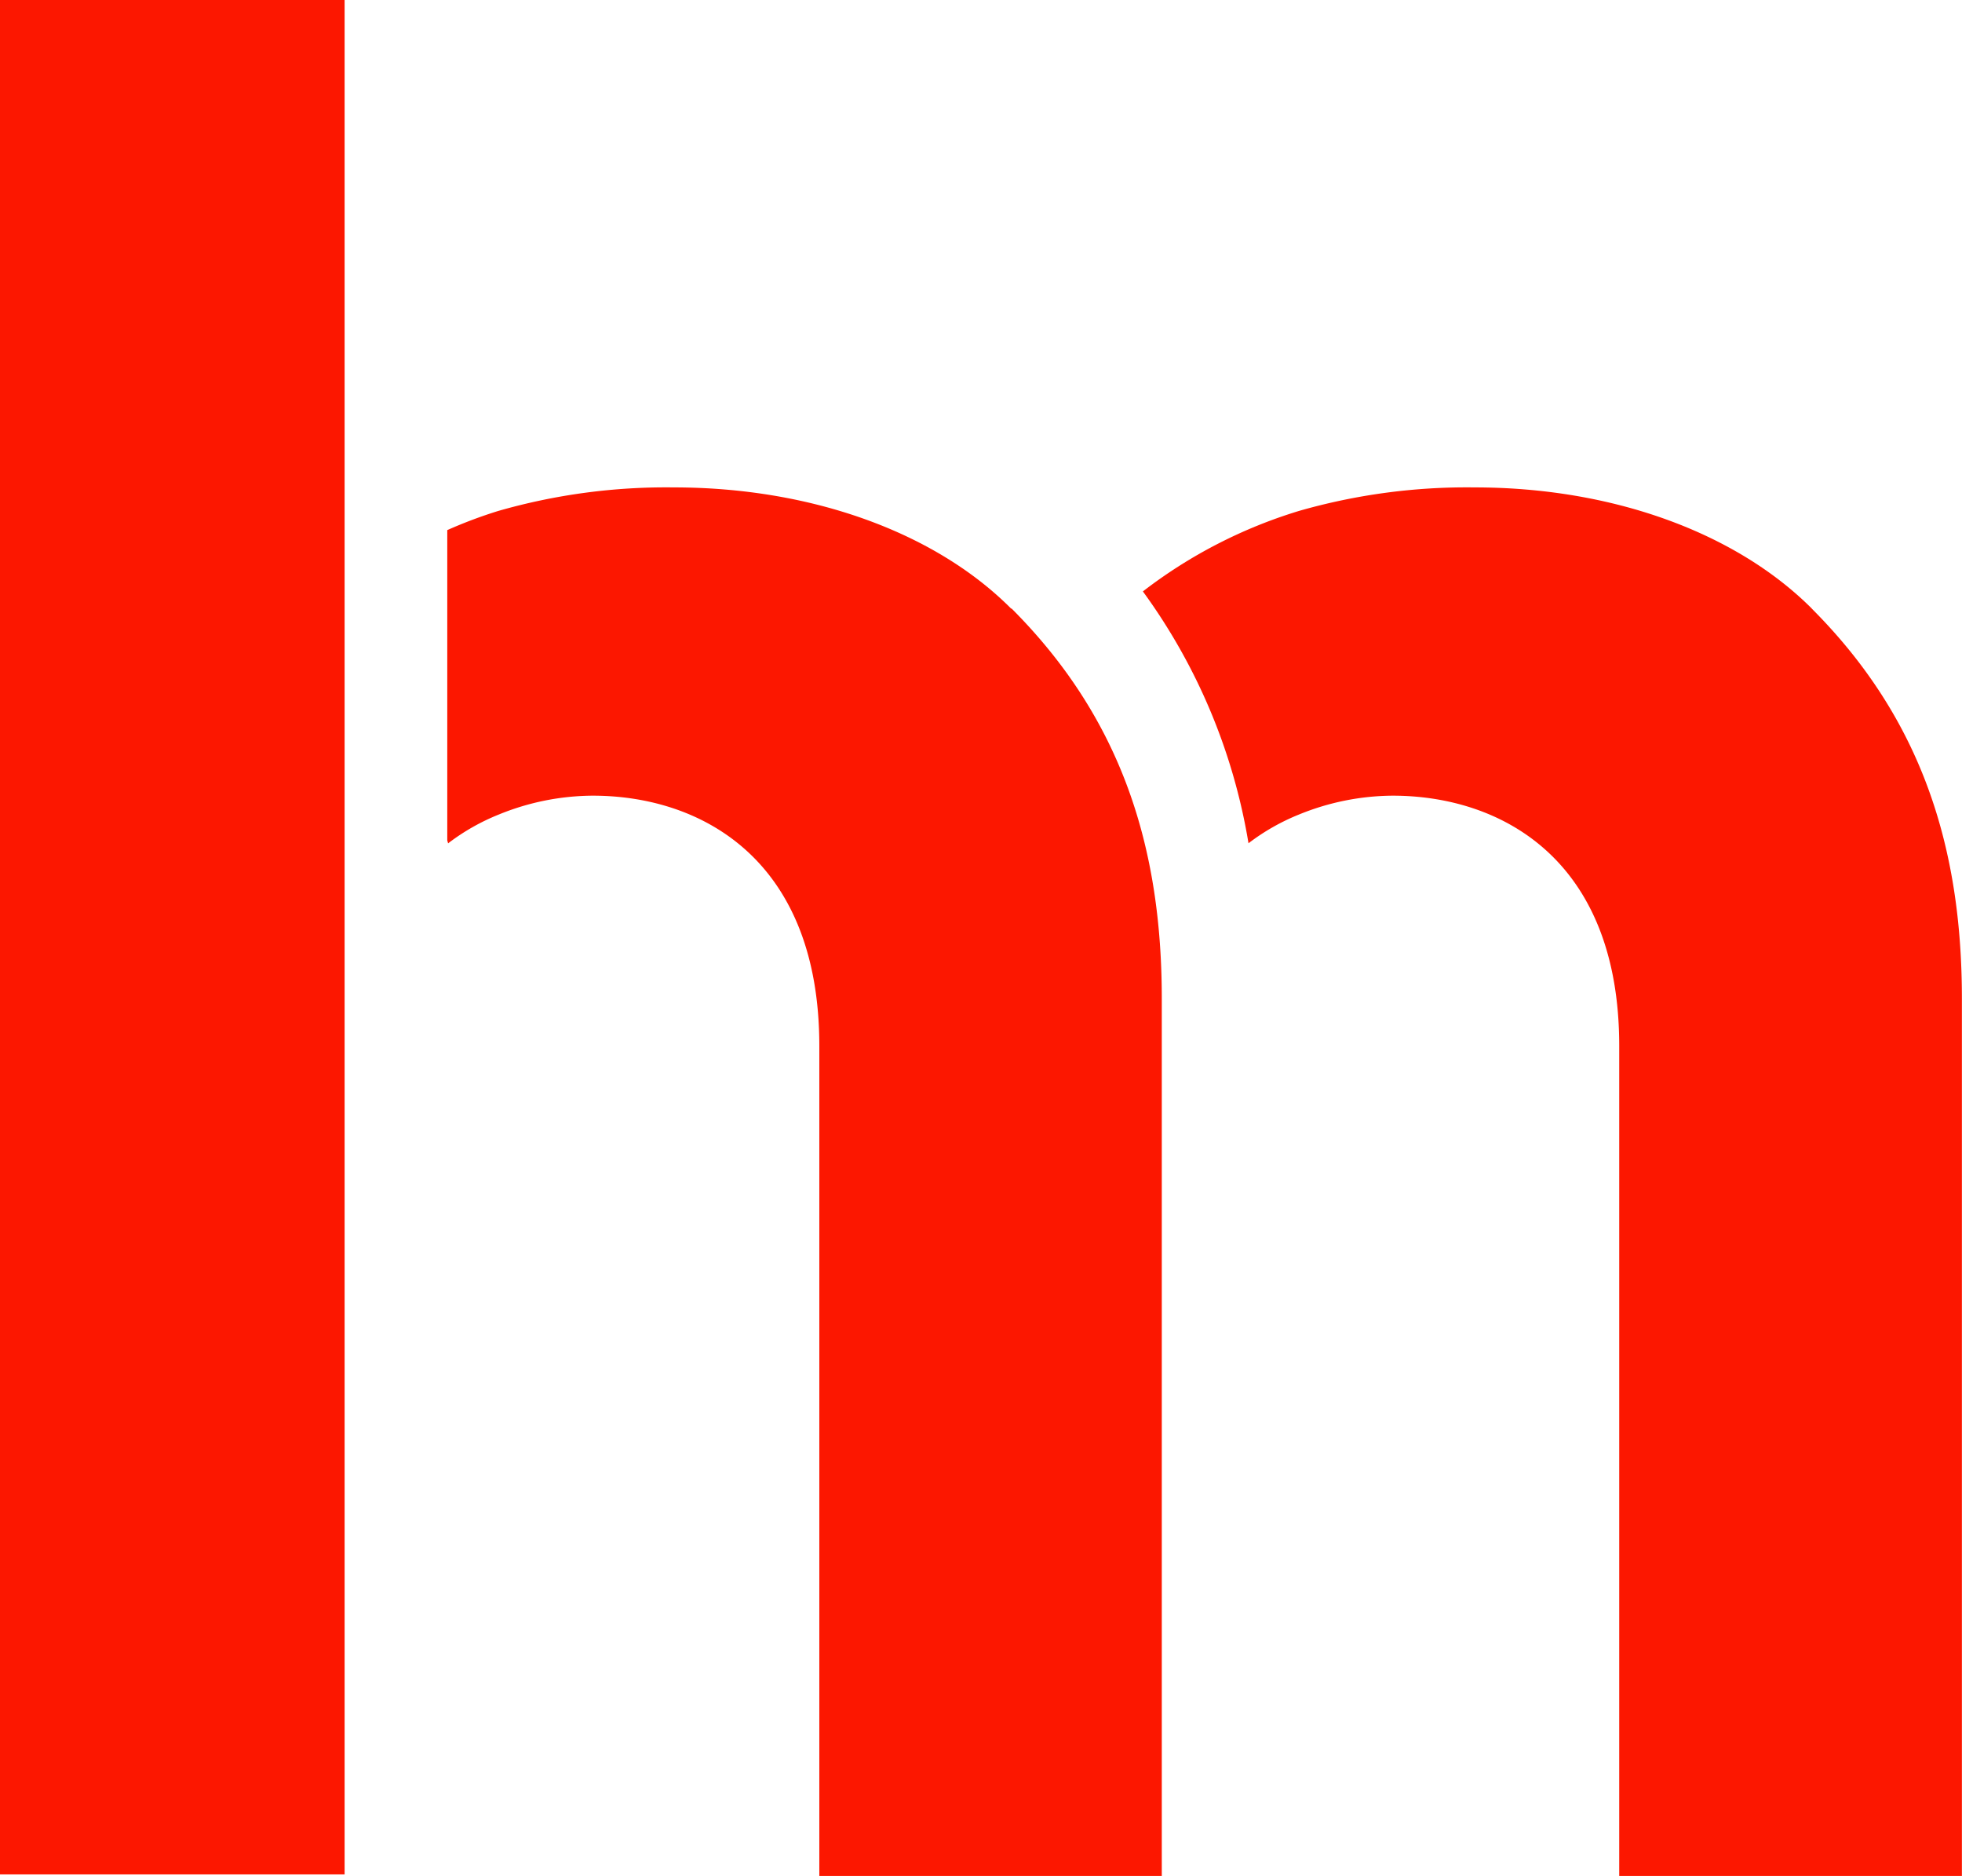
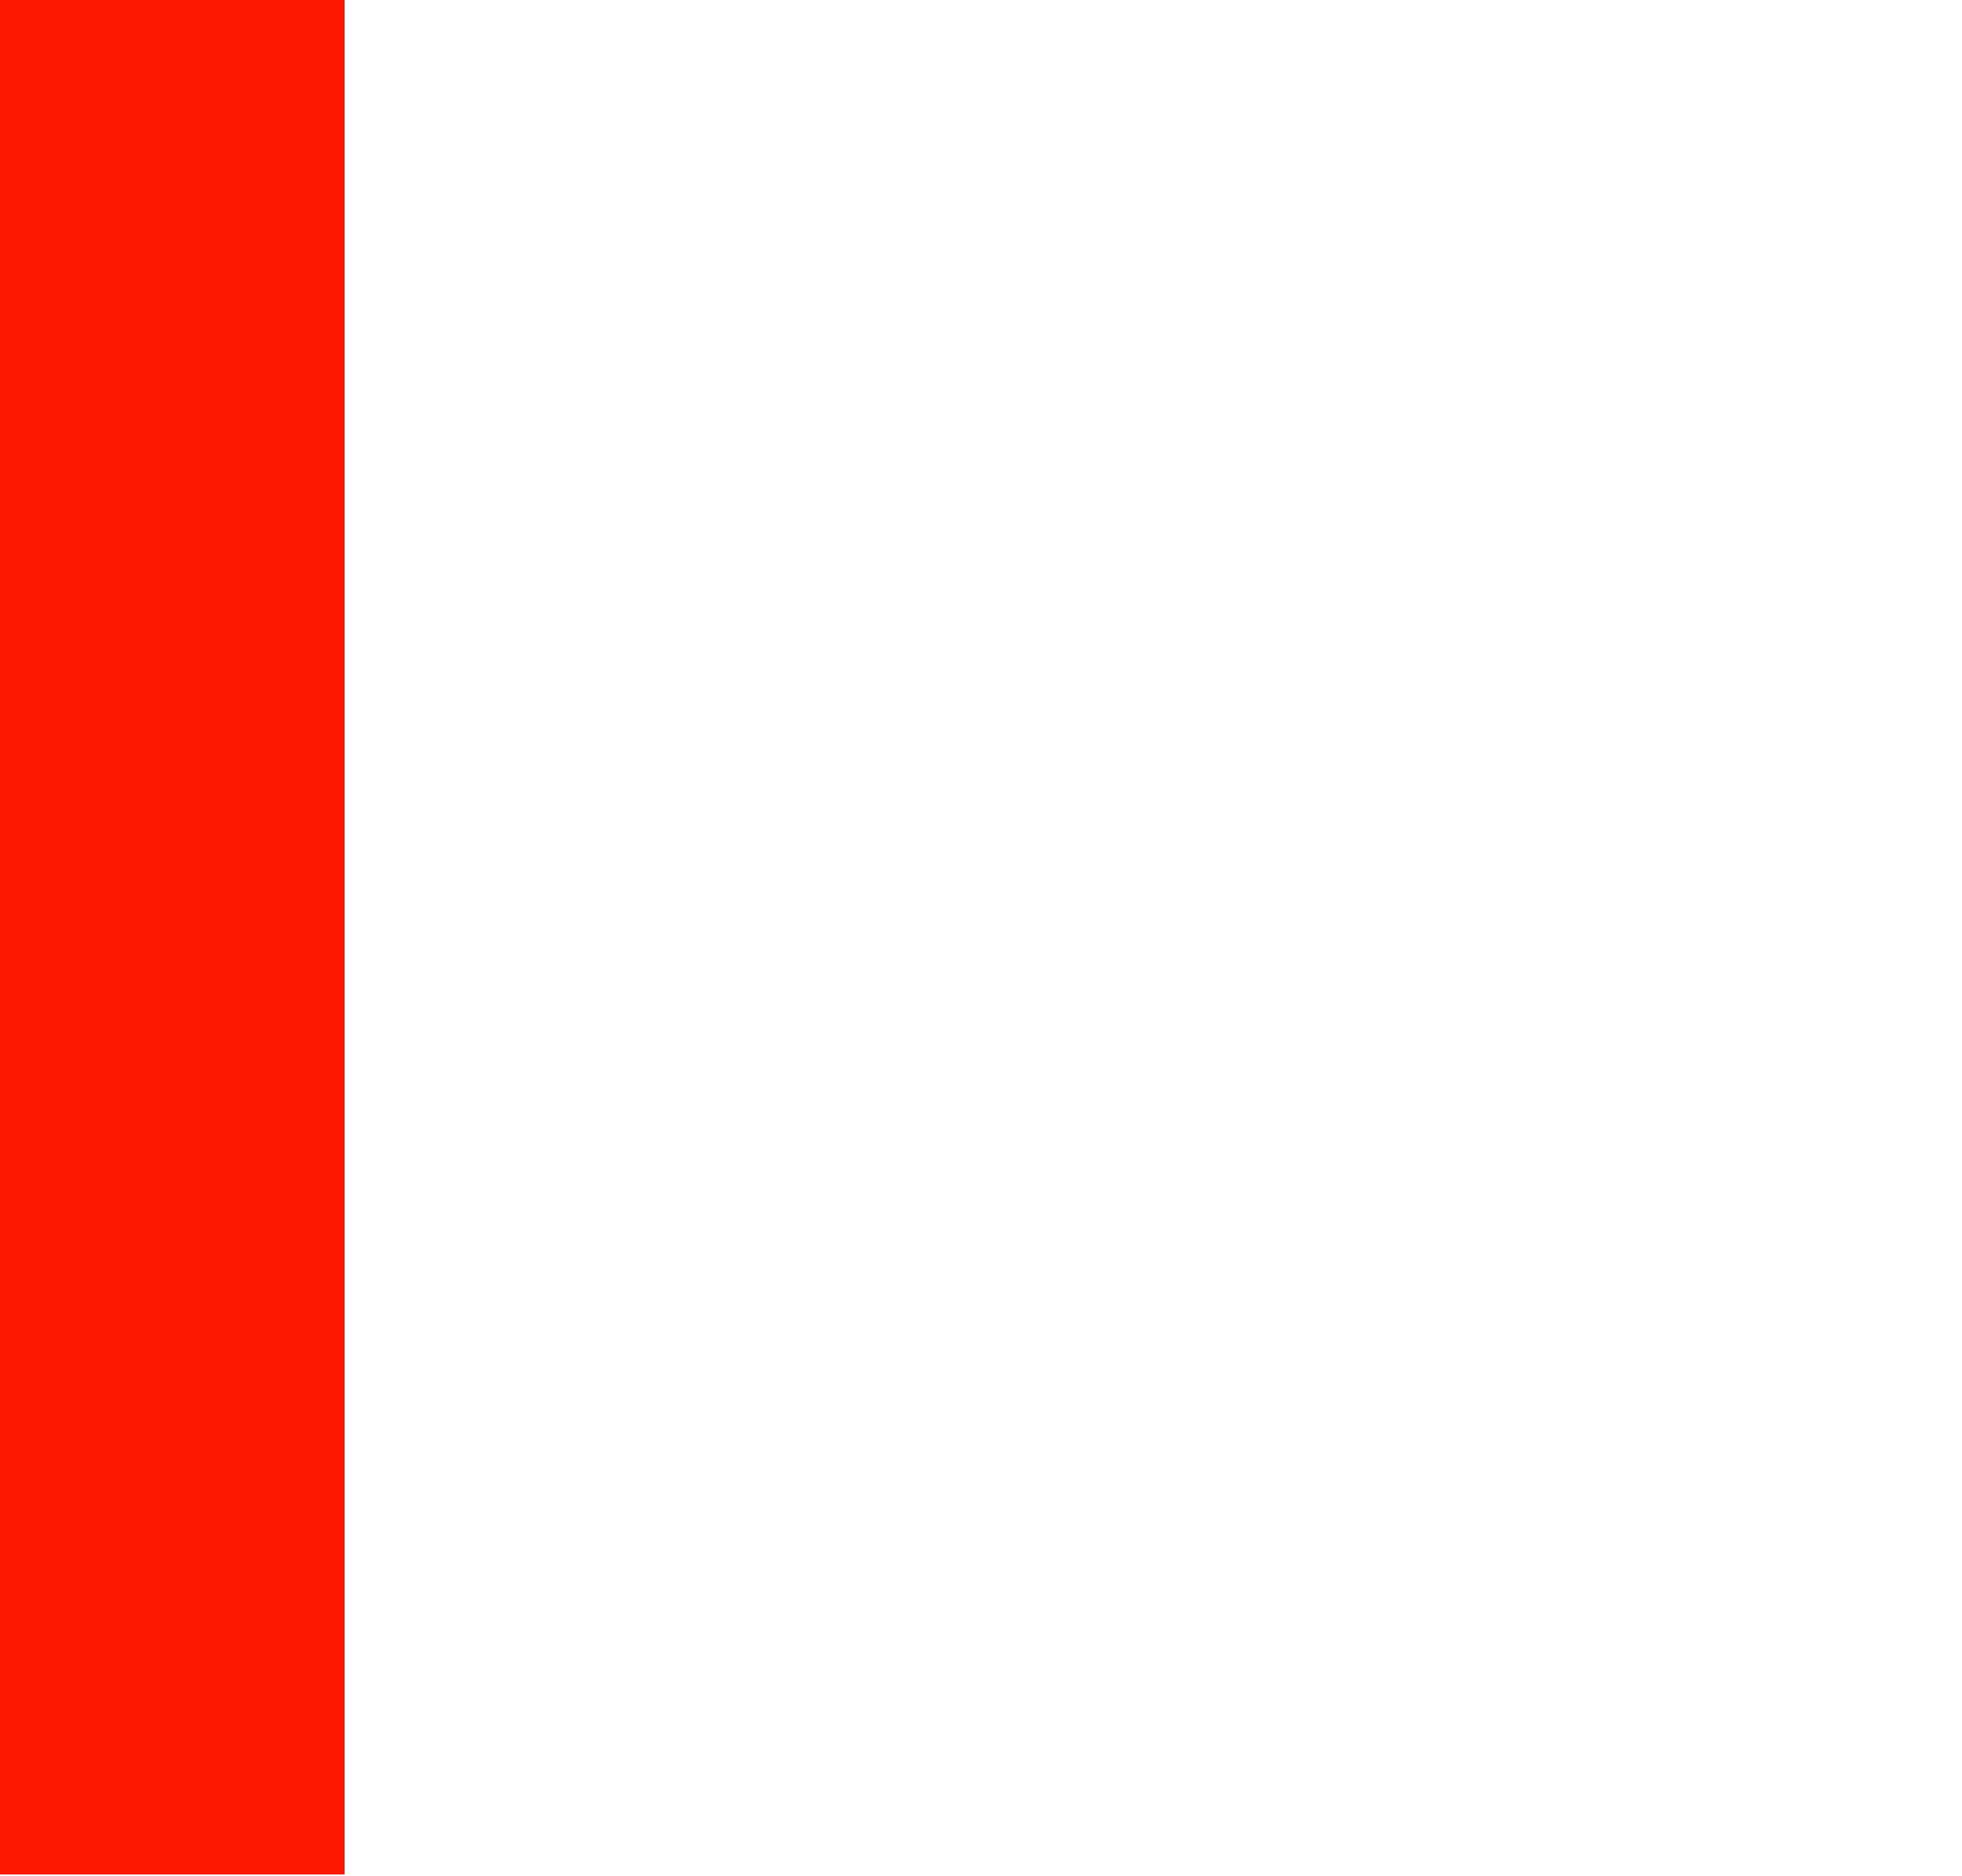
<svg xmlns="http://www.w3.org/2000/svg" viewBox="0 0 193.01 184.51">
  <defs>
    <style>
      .cls-1 {
        fill: none;
      }

      .cls-2 {
        clip-path: url(#clip-path);
      }
    </style>
    <clipPath id="clip-path">
-       <rect class="cls-1" width="193.01" height="184.51" />
-     </clipPath>
+       </clipPath>
  </defs>
  <title>Lyon Métropole Habitat</title>
  <rect width="33.9" height="184.36" style="fill: #fc1700" />
  <g class="cls-2" style="fill: #fc1700">
    <path d="M178.24,59.86c-7.52-7.52-19.7-11.92-33.17-11.92a59.86,59.86,0,0,0-17.27,2.31,48,48,0,0,0-15.37,7.92,58.07,58.07,0,0,1,10.39,24.77,21.26,21.26,0,0,1,5-2.84A24.71,24.71,0,0,1,137,78.26c10.63,0,22.29,6.22,22.29,24.62v81.63H193V98.22c0-14.77-3.89-27.47-14.77-38.36" />
-     <path d="M99.47,59.86C92,52.35,79.78,47.94,66.3,47.94A59.86,59.86,0,0,0,49,50.26,45.47,45.47,0,0,0,44,52.14V82.61c0,.11.06.22.08.34a21.24,21.24,0,0,1,5-2.84,24.7,24.7,0,0,1,9.23-1.85c10.63,0,22.29,6.22,22.29,24.62v81.63h33.69V98.22c0-14.77-3.89-27.47-14.77-38.36" />
+     <path d="M99.47,59.86C92,52.35,79.78,47.94,66.3,47.94A59.86,59.86,0,0,0,49,50.26,45.47,45.47,0,0,0,44,52.14V82.61a21.24,21.24,0,0,1,5-2.84,24.7,24.7,0,0,1,9.23-1.85c10.63,0,22.29,6.22,22.29,24.62v81.63h33.69V98.22c0-14.77-3.89-27.47-14.77-38.36" />
  </g>
</svg>